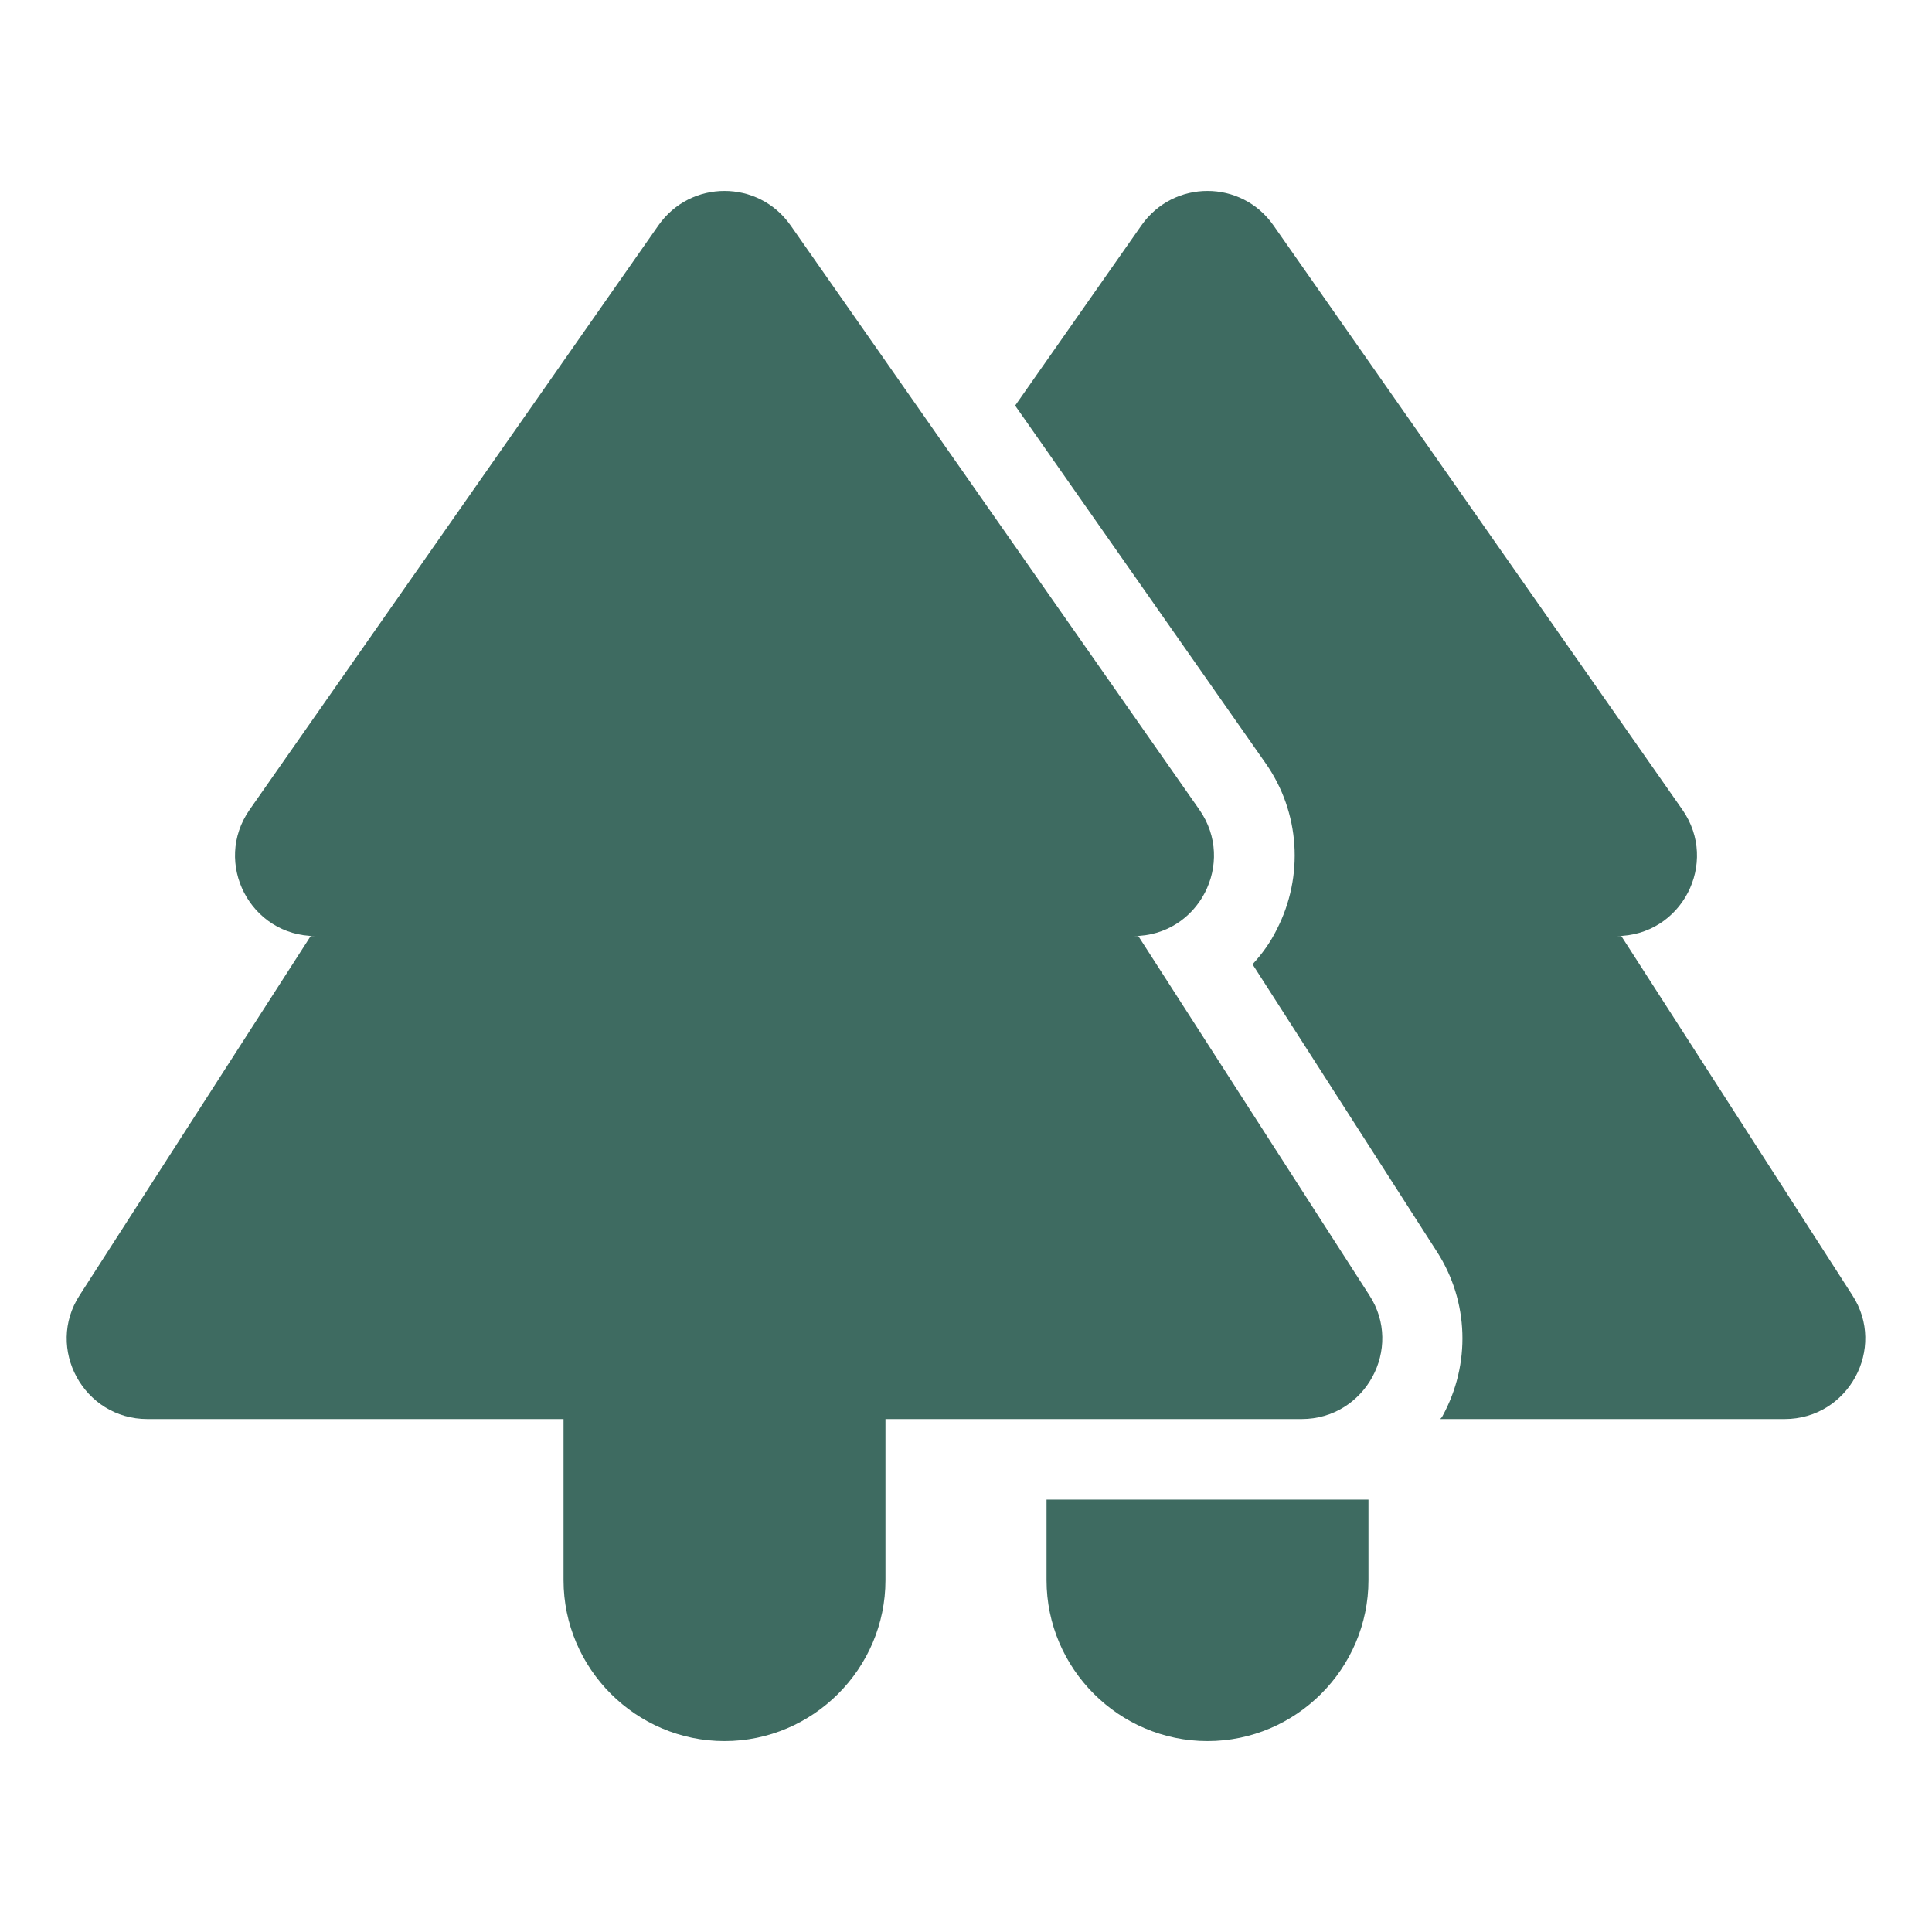
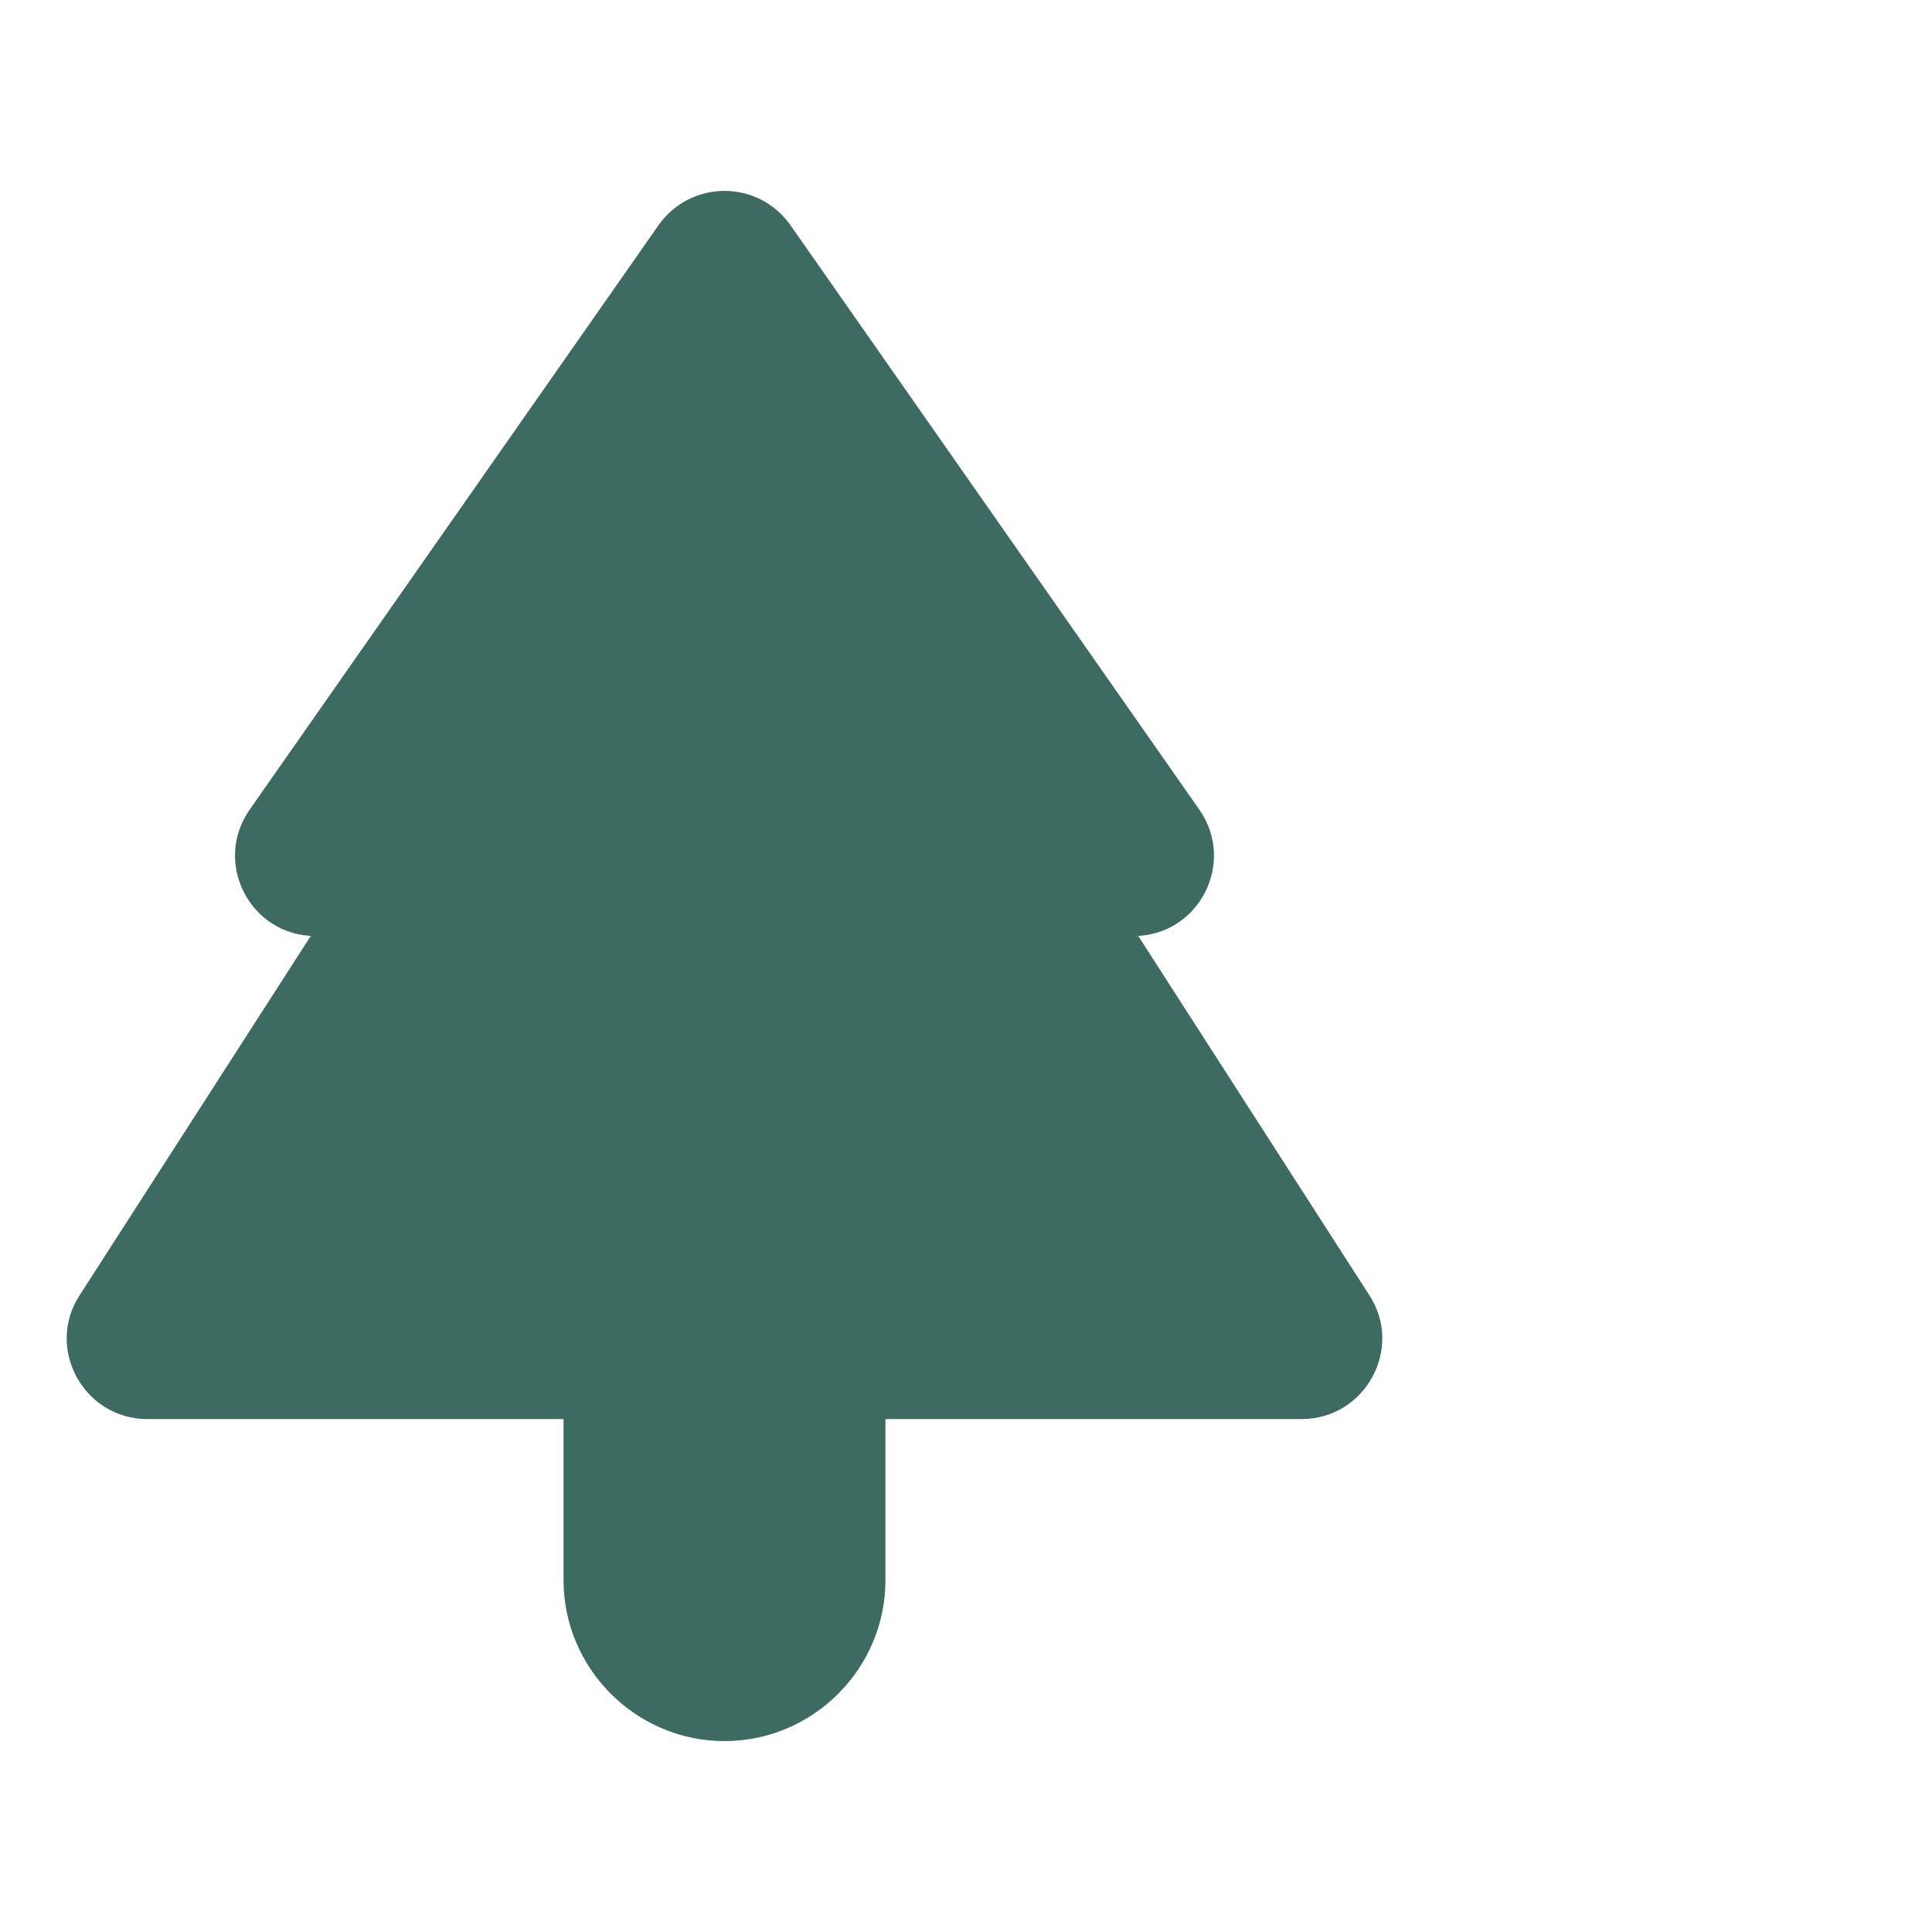
<svg xmlns="http://www.w3.org/2000/svg" width="16" height="16" viewBox="0 0 16 16" fill="none">
  <path d="M9.427 7.752H9.387C9.927 7.752 10.24 7.146 9.933 6.706L6.547 1.866C6.28 1.486 5.72 1.486 5.453 1.866L2.067 6.706C1.76 7.146 2.073 7.752 2.613 7.752H2.573L0.66 10.726C0.373 11.166 0.693 11.752 1.22 11.752H4.667V13.086C4.667 13.819 5.267 14.419 6 14.419C6.733 14.419 7.333 13.819 7.333 13.086V11.752H10.78C11.306 11.752 11.627 11.166 11.34 10.726L9.427 7.752Z" fill="#3E6B61" />
-   <path d="M15.34 10.726L13.427 7.752H13.386C13.927 7.752 14.24 7.146 13.933 6.706L10.546 1.866C10.28 1.486 9.72 1.486 9.453 1.866L8.407 3.359L10.48 6.319C10.767 6.726 10.8 7.259 10.573 7.699C10.52 7.806 10.453 7.899 10.373 7.986L11.9 10.366C12.166 10.779 12.18 11.299 11.947 11.726C11.94 11.739 11.933 11.746 11.927 11.752H14.78C15.306 11.752 15.627 11.166 15.34 10.726Z" fill="#3E6B61" />
-   <path d="M8.667 13.086C8.667 13.819 9.267 14.419 10 14.419C10.733 14.419 11.333 13.819 11.333 13.086V12.419H8.667V13.086Z" fill="#3E6B61" />
</svg>